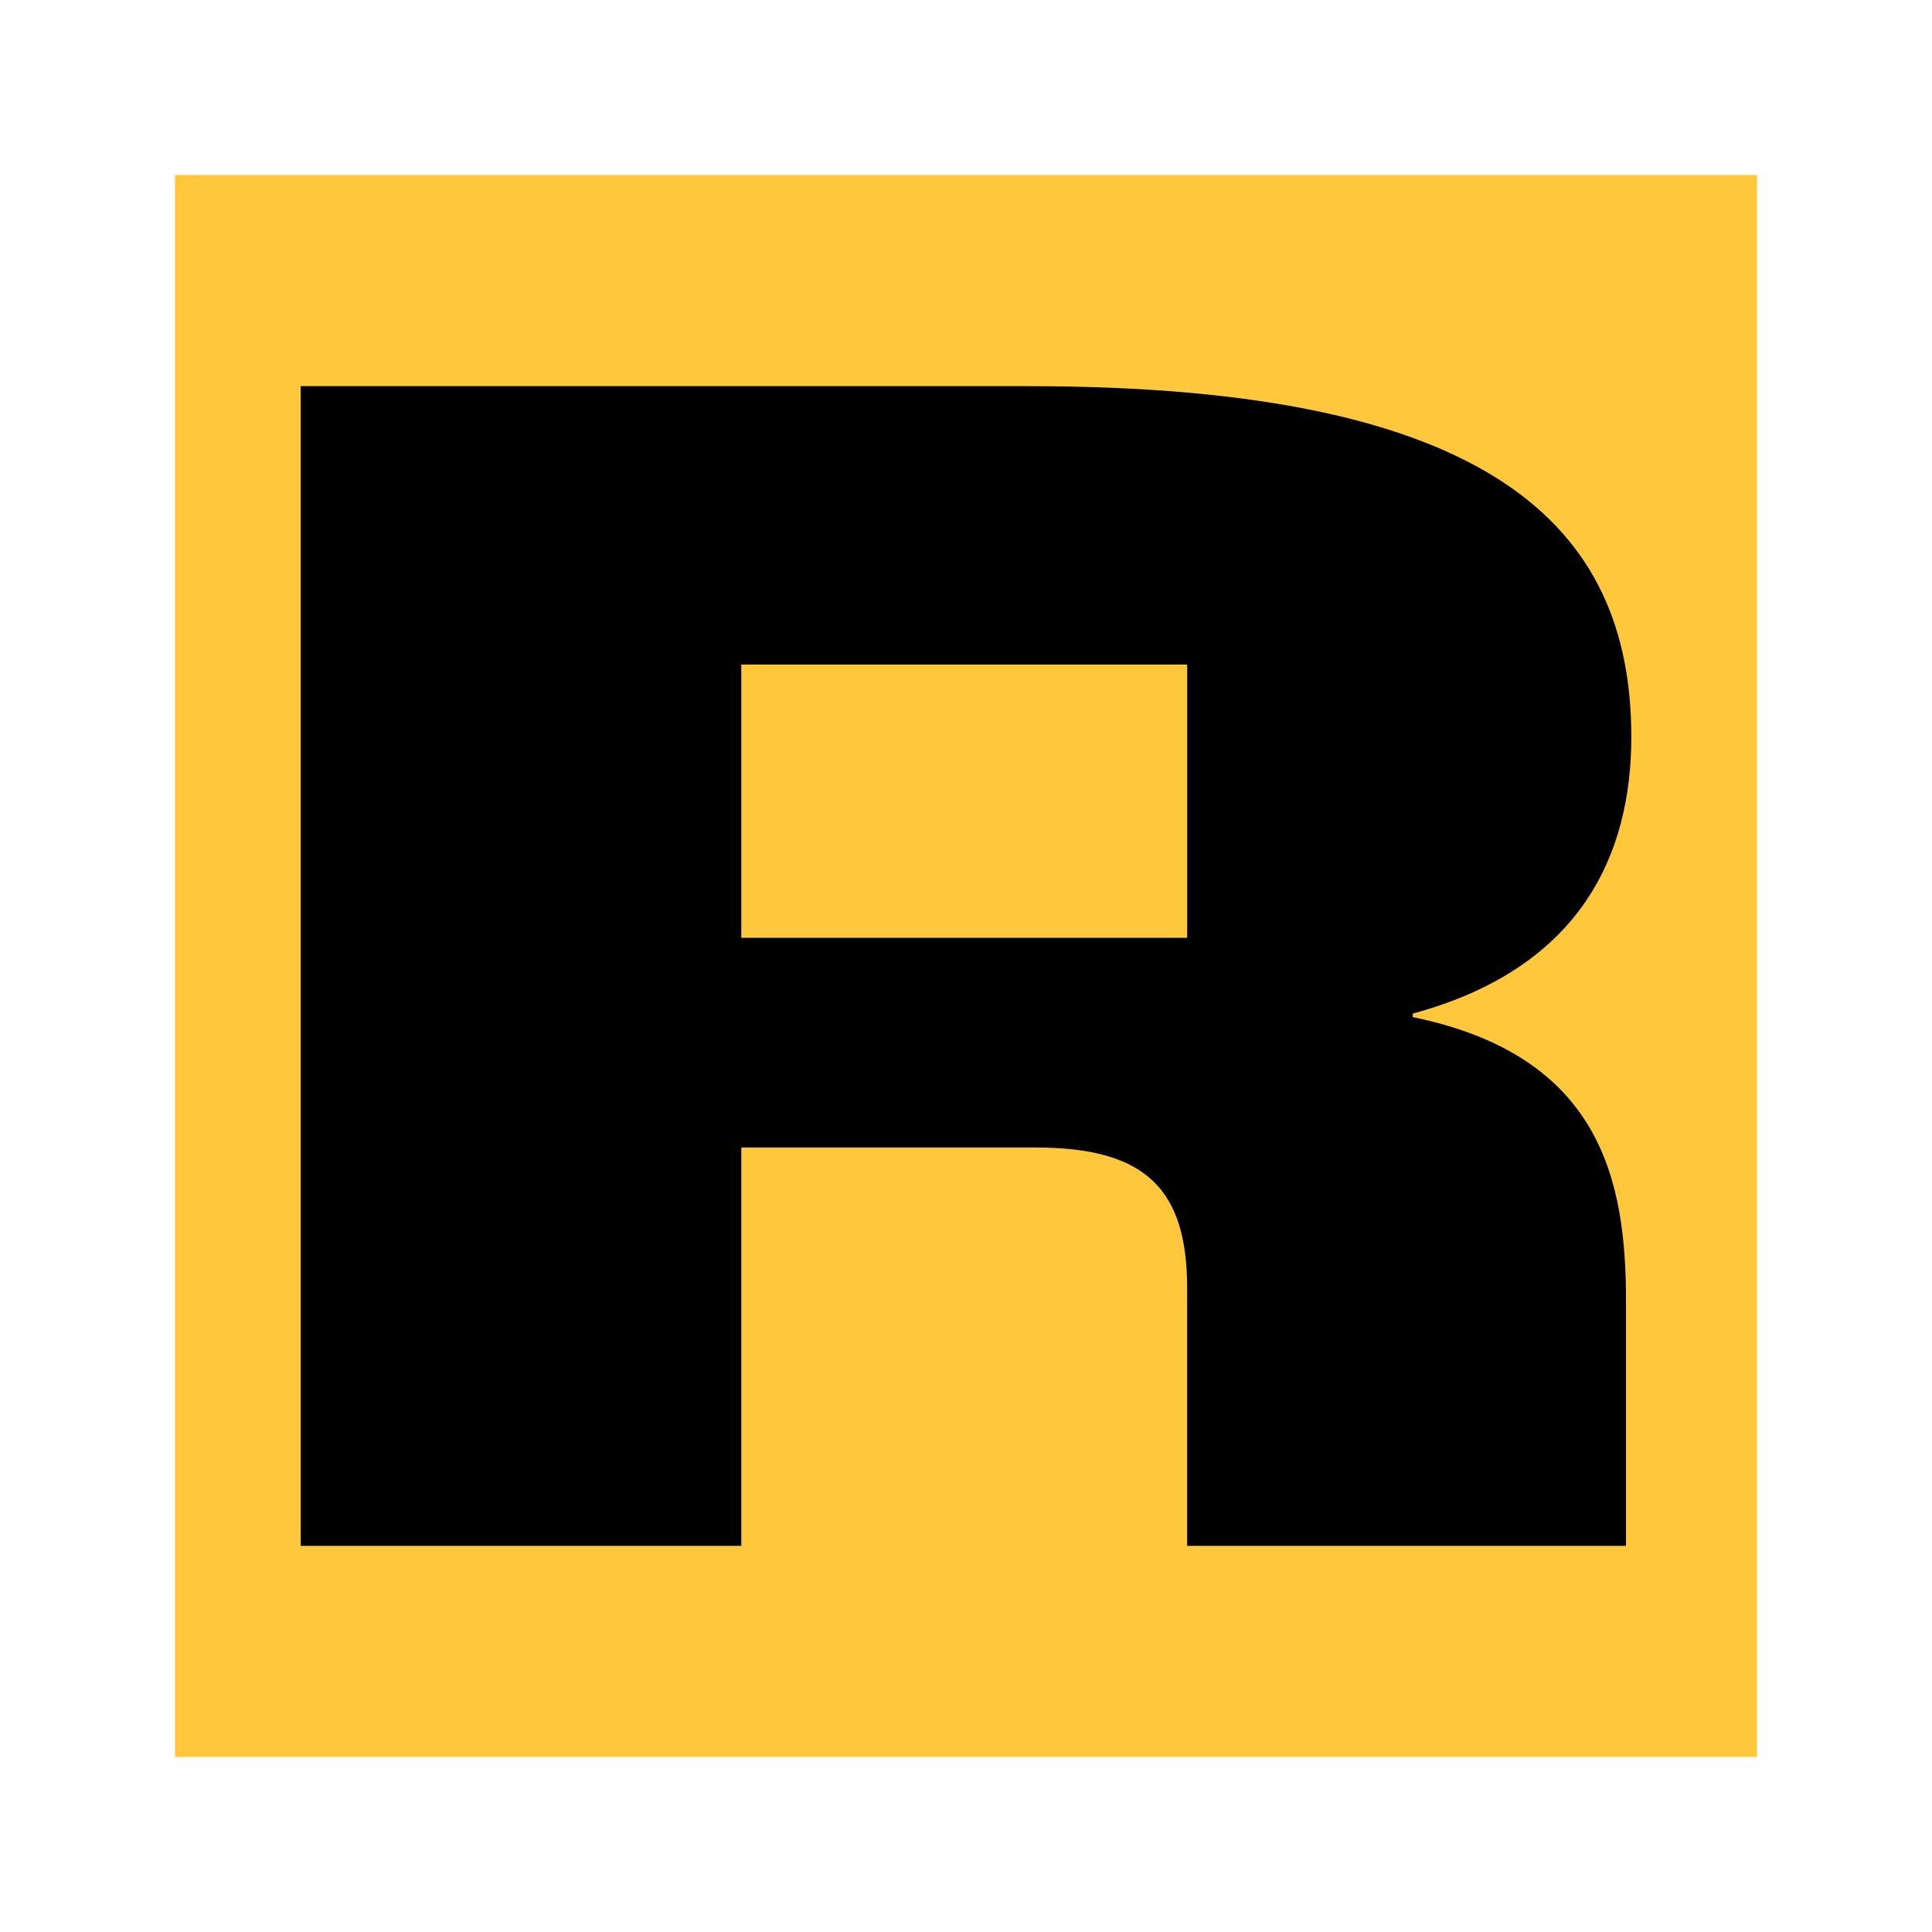
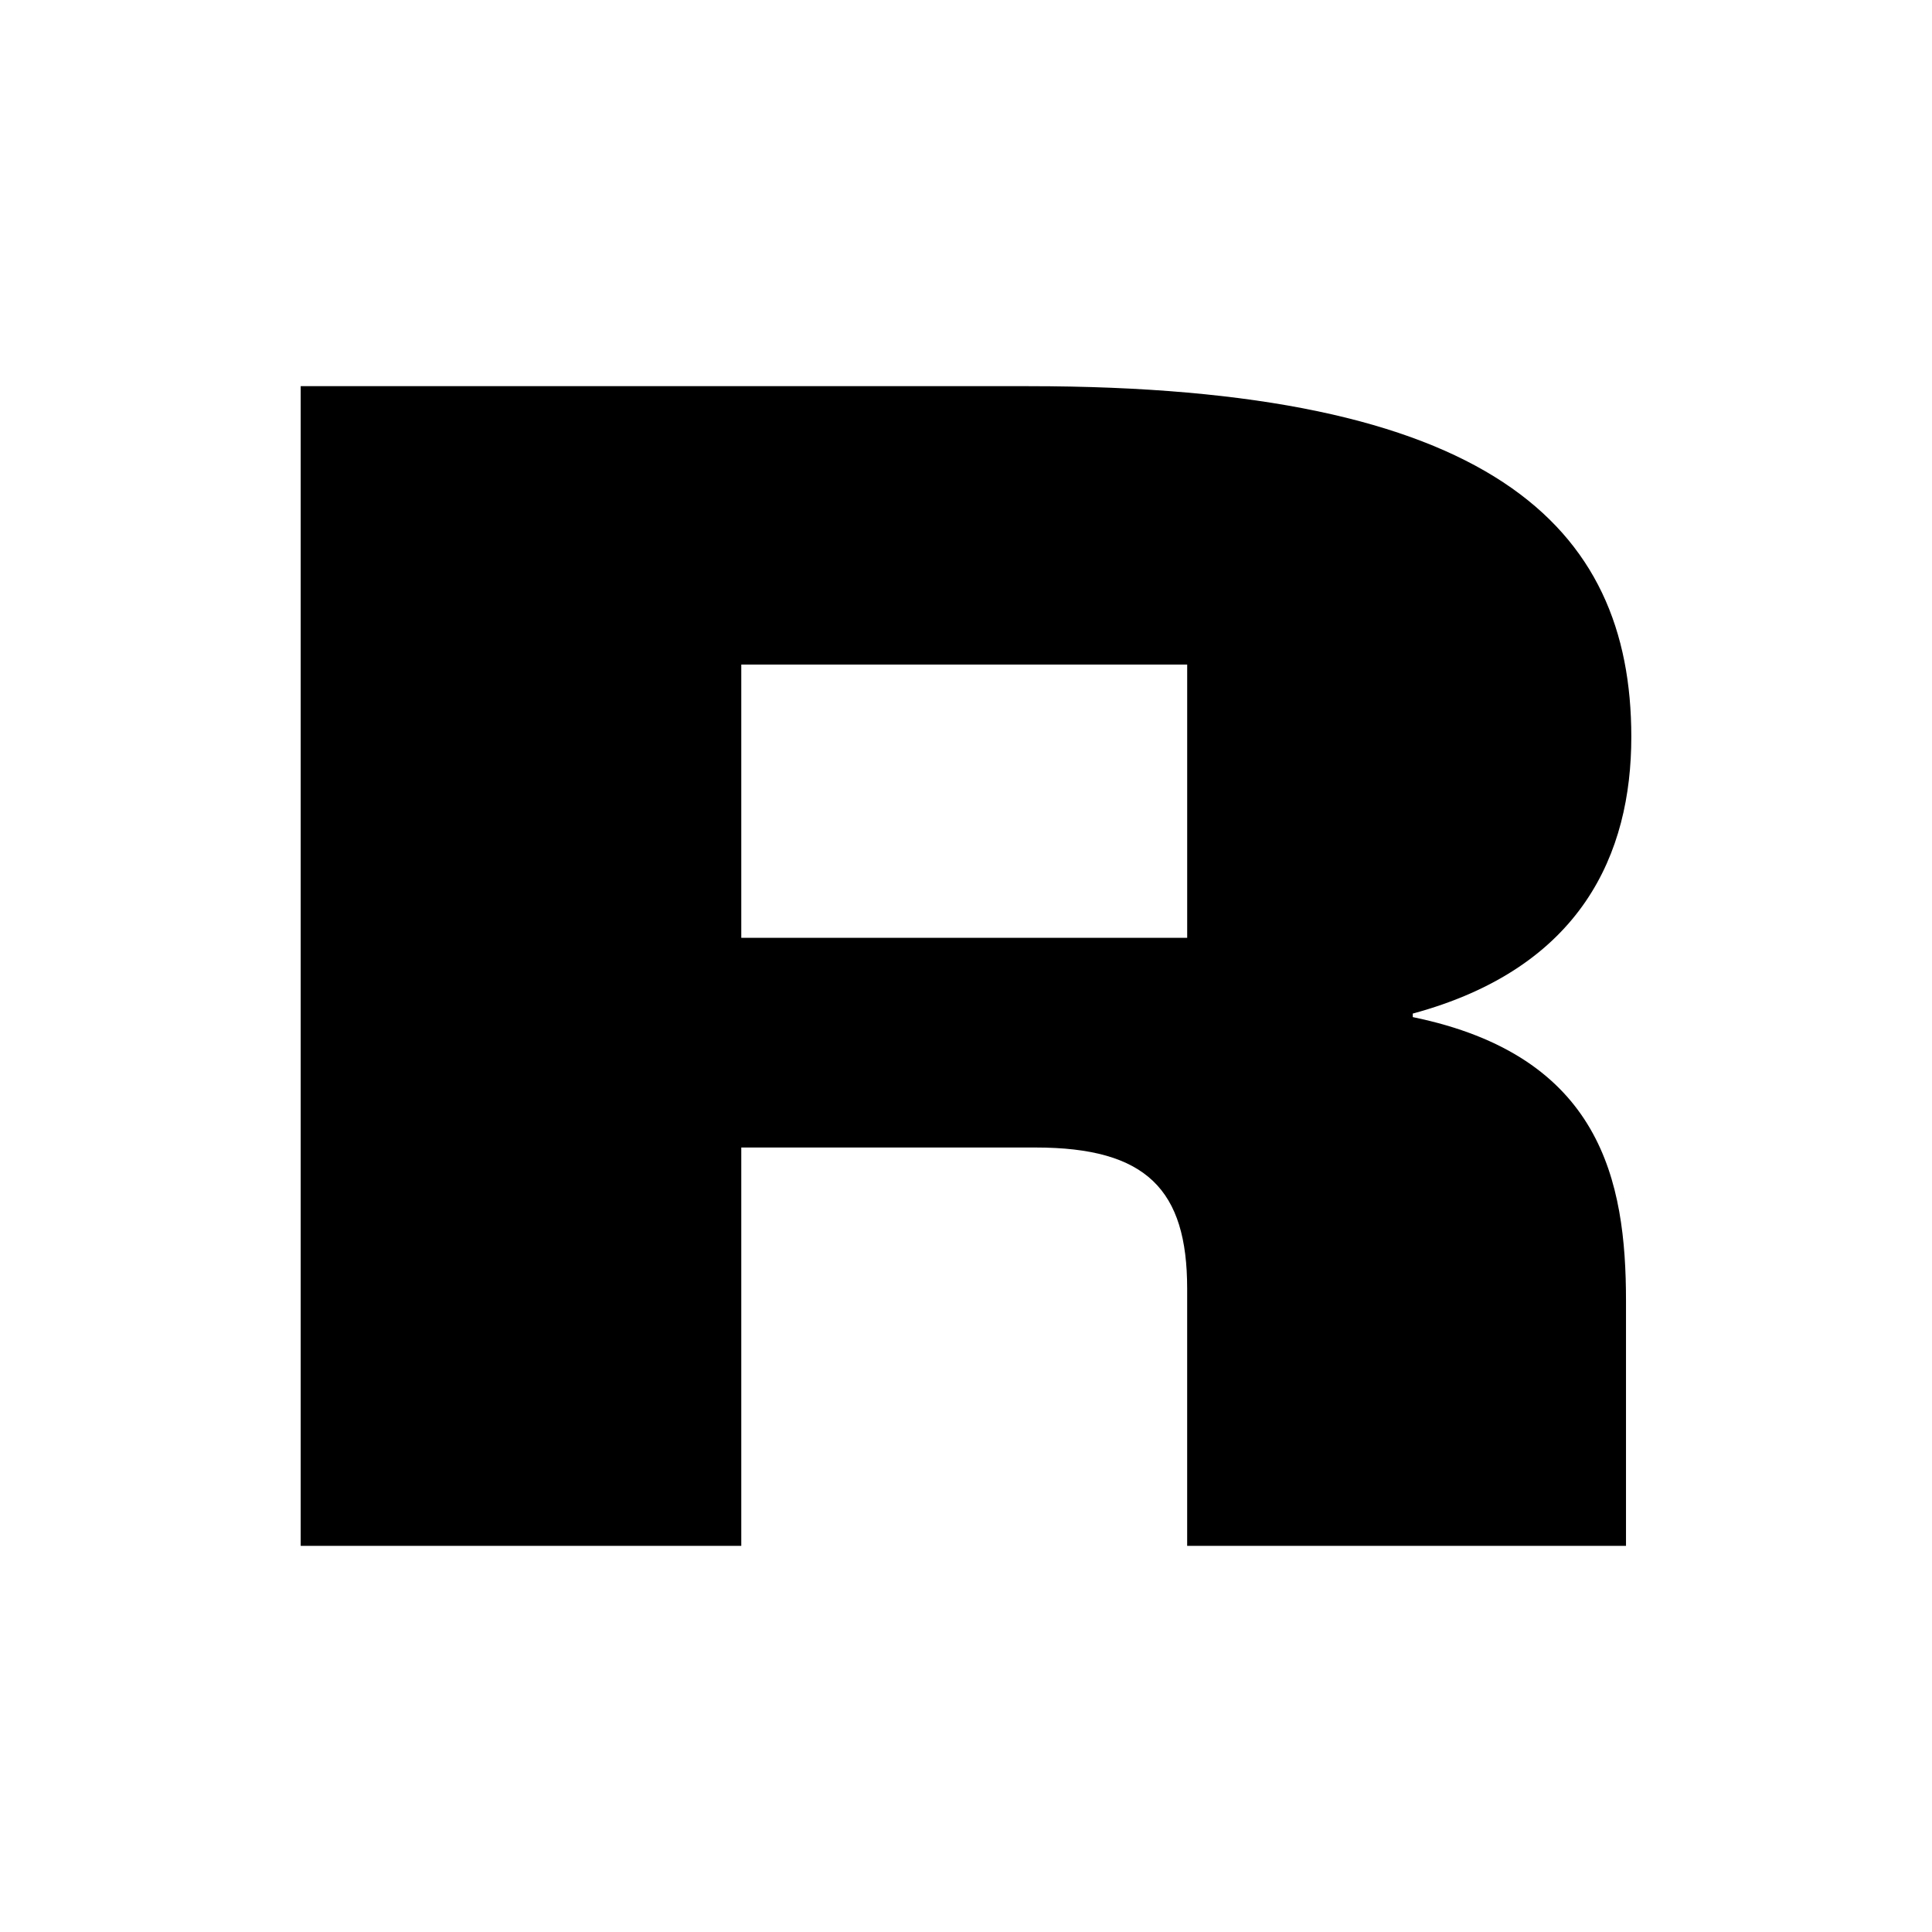
<svg xmlns="http://www.w3.org/2000/svg" width="140" height="140" viewBox="0 0 140 140">
  <g id="ic_runit" transform="translate(-288 -1514)">
    <rect id="사각형_1501" data-name="사각형 1501" width="140" height="140" transform="translate(288 1514)" fill="none" />
    <g id="그룹_3932" data-name="그룹 3932" transform="translate(-265.506 1238.827)">
      <g id="그룹_3931" data-name="그룹 3931" transform="translate(565.429 287.095)">
-         <rect id="사각형_3003" data-name="사각형 3003" width="114.637" height="114.637" transform="translate(0.758 0.758)" fill="#ffc83c" />
-         <path id="패스_4696" data-name="패스 4696" d="M681.583,403.249H565.429V287.1H681.583Zm-114.638-1.517H680.067V288.612H566.946Z" transform="translate(-565.429 -287.095)" fill="none" />
+         <path id="패스_4696" data-name="패스 4696" d="M681.583,403.249H565.429V287.1H681.583Zm-114.638-1.517H680.067V288.612H566.946" transform="translate(-565.429 -287.095)" fill="none" />
      </g>
      <path id="패스_4697" data-name="패스 4697" d="M665.532,364.586v-.256c12.26-3.321,15.836-11.621,15.836-20.05,0-15.325-10.217-25.414-43.677-25.414H584.946V402.9h31.927V374.036H638.2c8.045,0,10.983,3.065,10.983,10.217V402.9h31.8V385.147C680.984,376.463,679.2,367.395,665.532,364.586Zm-16.347-5.747H616.873v-19.8h32.312Z" transform="translate(-9.651 -15.71)" />
    </g>
  </g>
</svg>